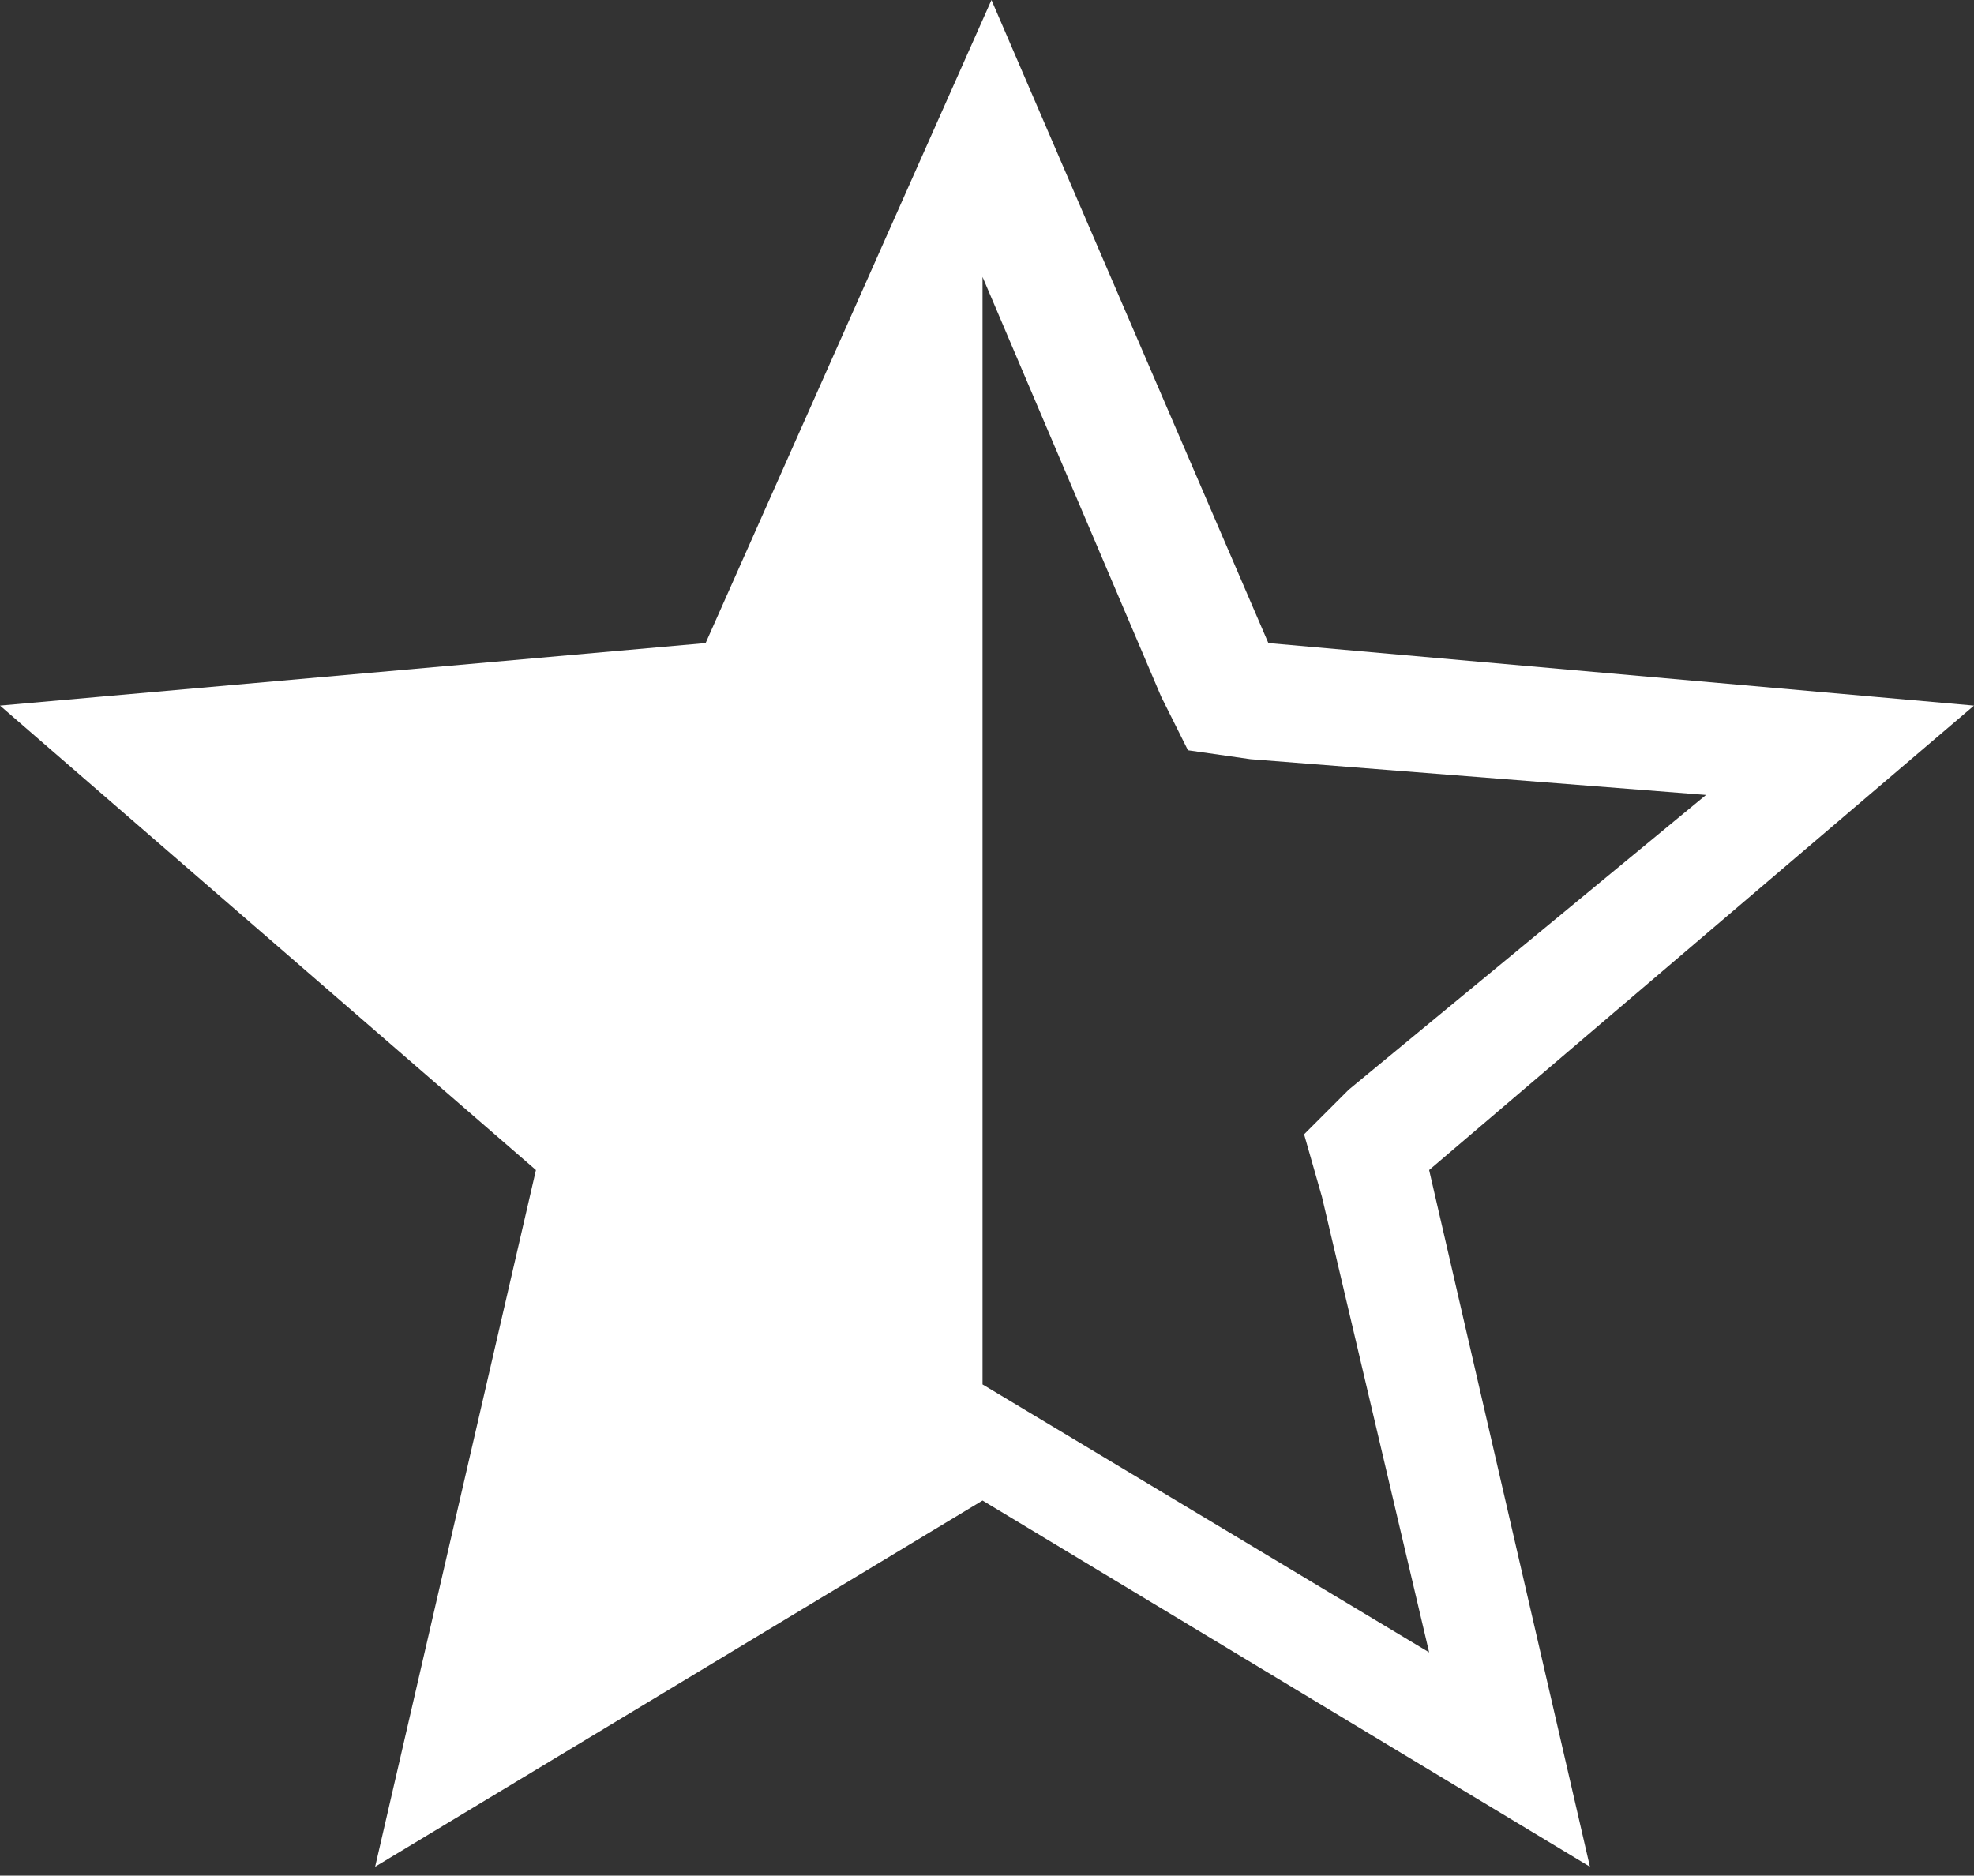
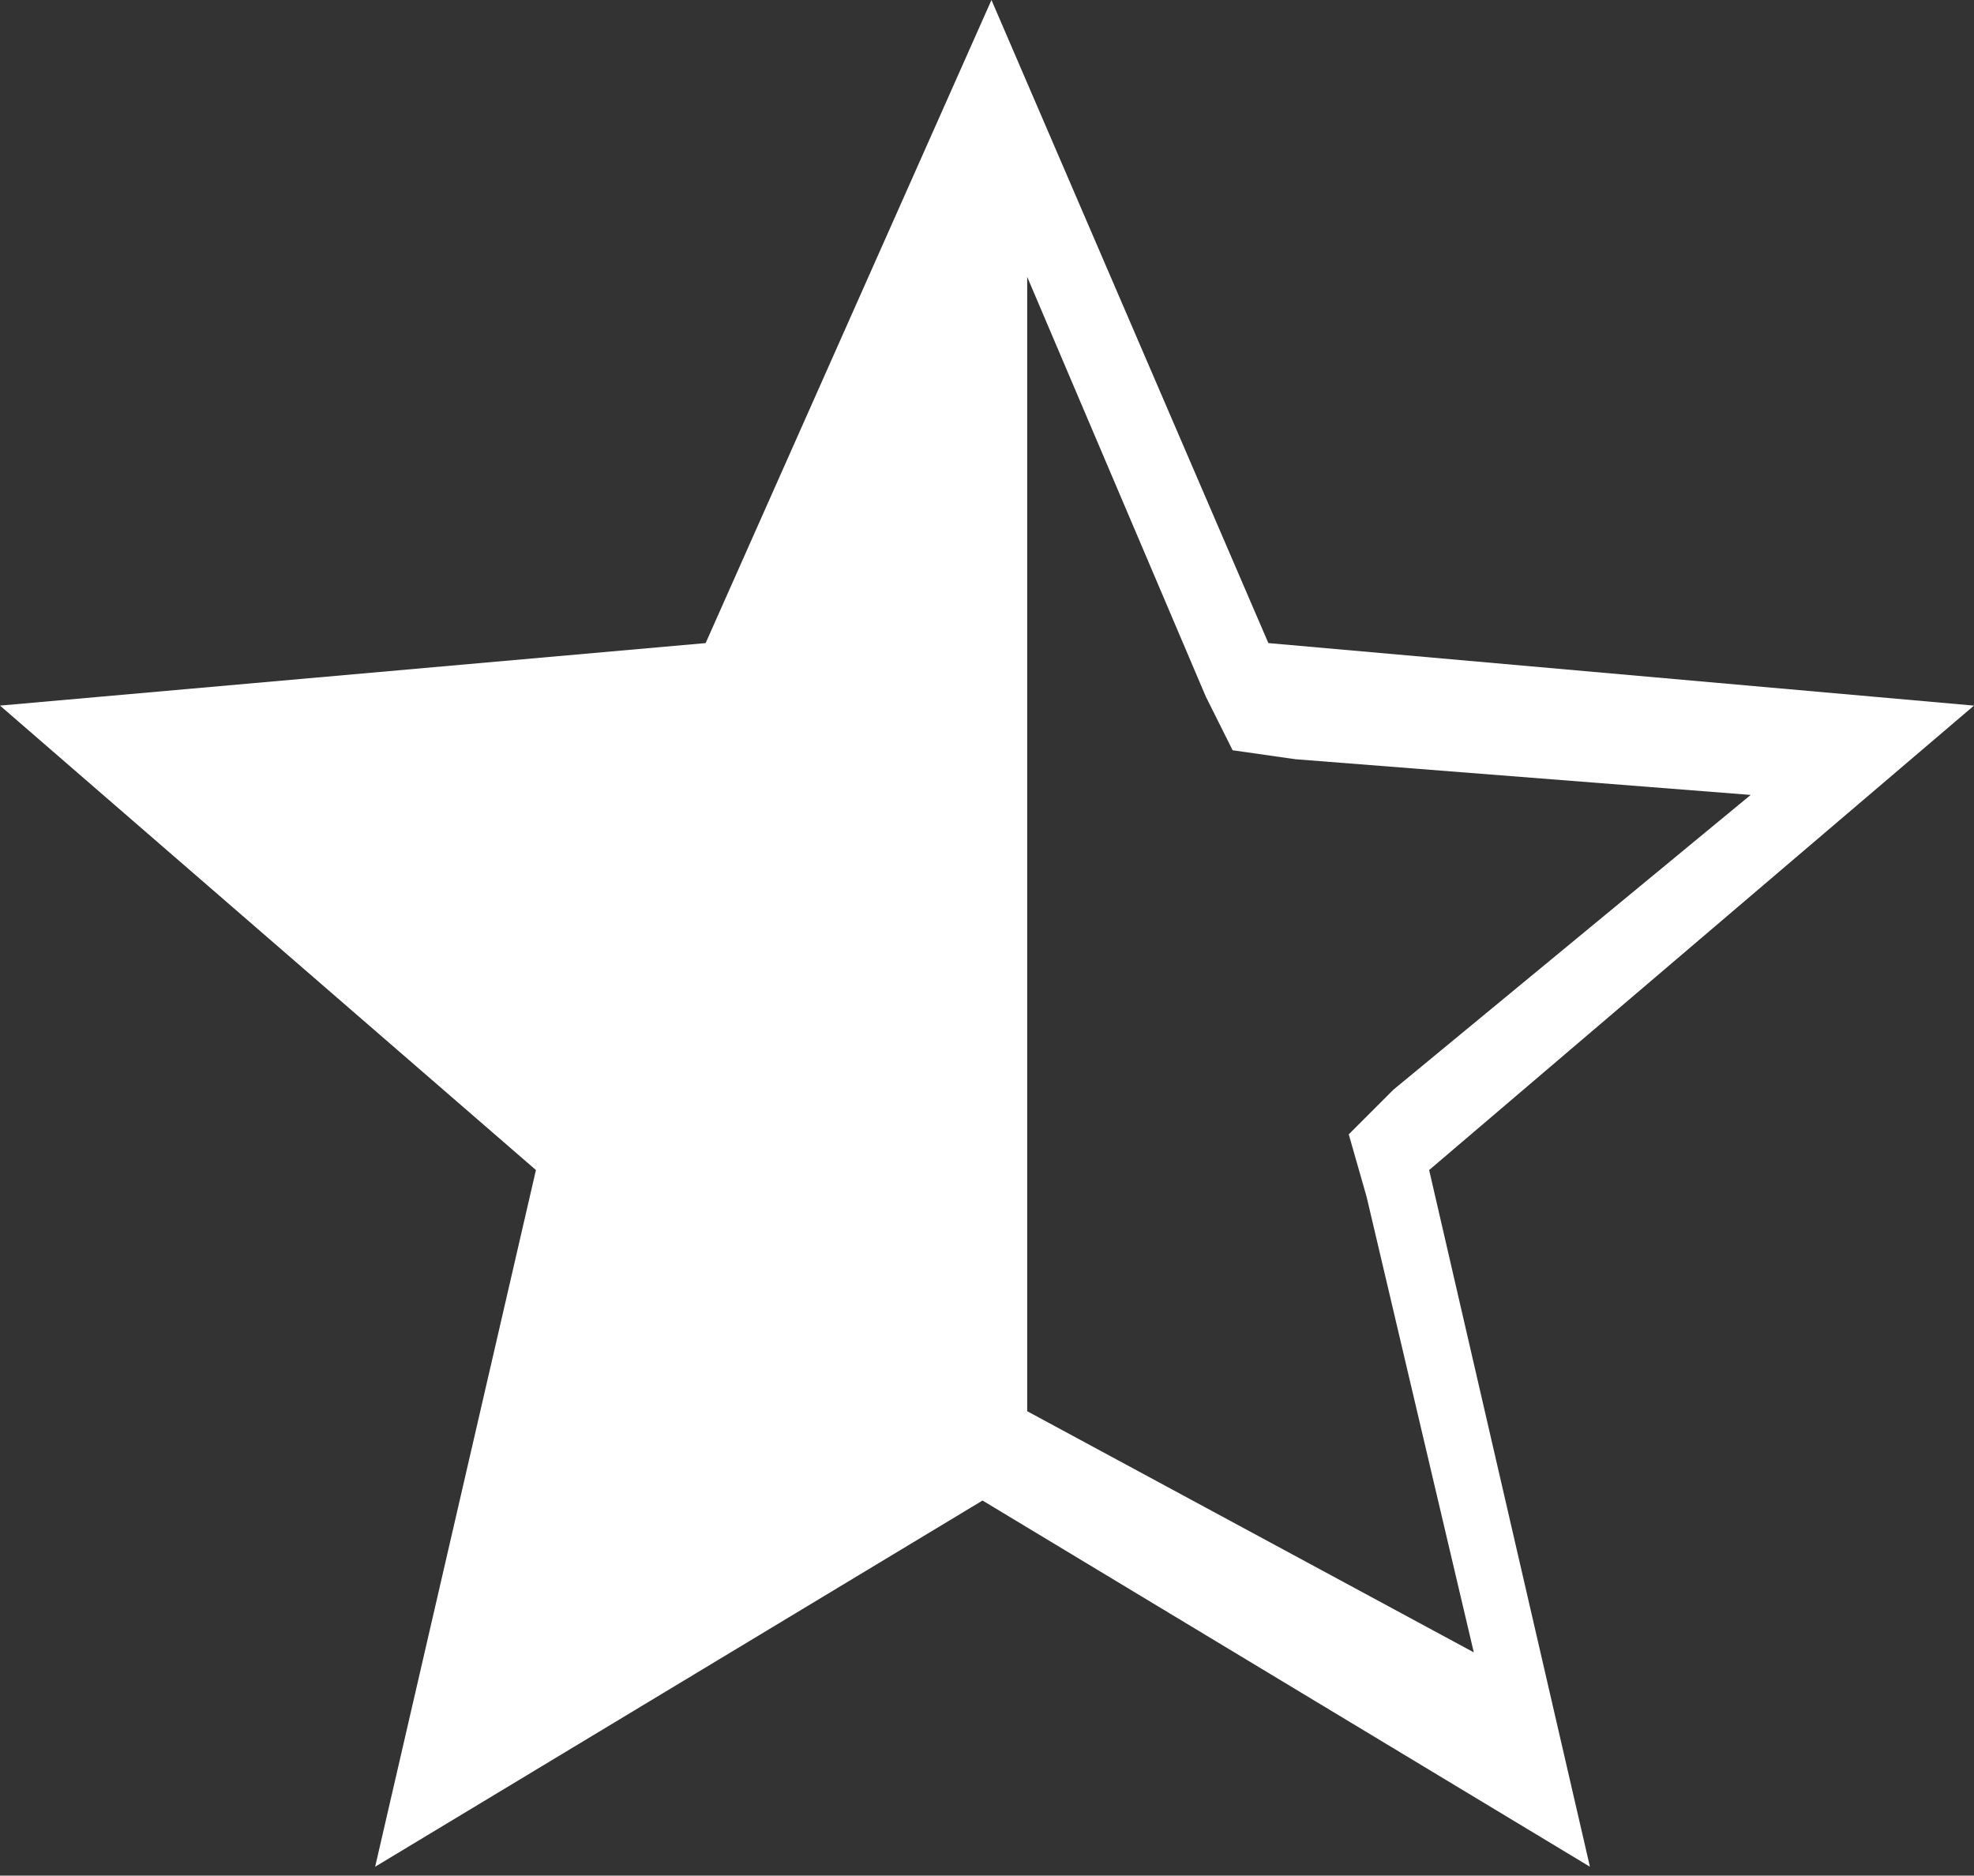
<svg xmlns="http://www.w3.org/2000/svg" version="1.1" id="Layer_1" x="0px" y="0px" viewBox="0 0 22.1 21" style="enable-background:new 0 0 22.1 21;" xml:space="preserve">
  <rect x="0" y="0" width="22.1" height="21" fill="#333333" stroke="none" />
  <style type="text/css">
	.st0{fill:#FFFFFF;}
</style>
-   <path class="st0" d="M22.1,7.9l-7.9-0.7l-3.1-7.2L7.9,7.2L0,7.9l6,5.2l-1.8,7.8l6.8-4.1l6.8,4.1l-1.8-7.8L22.1,7.9z M11.5,15.8  l-0.5-0.3V3.1l2,4.7l0.3,0.6l0.7,0.1l5.1,0.4l-4,3.3l-0.5,0.5l0.2,0.7l1.2,5.1L11.5,15.8z" />
+   <path class="st0" d="M22.1,7.9l-7.9-0.7l-3.1-7.2L7.9,7.2L0,7.9l6,5.2l-1.8,7.8l6.8-4.1l6.8,4.1l-1.8-7.8L22.1,7.9z M11.5,15.8  V3.1l2,4.7l0.3,0.6l0.7,0.1l5.1,0.4l-4,3.3l-0.5,0.5l0.2,0.7l1.2,5.1L11.5,15.8z" />
</svg>